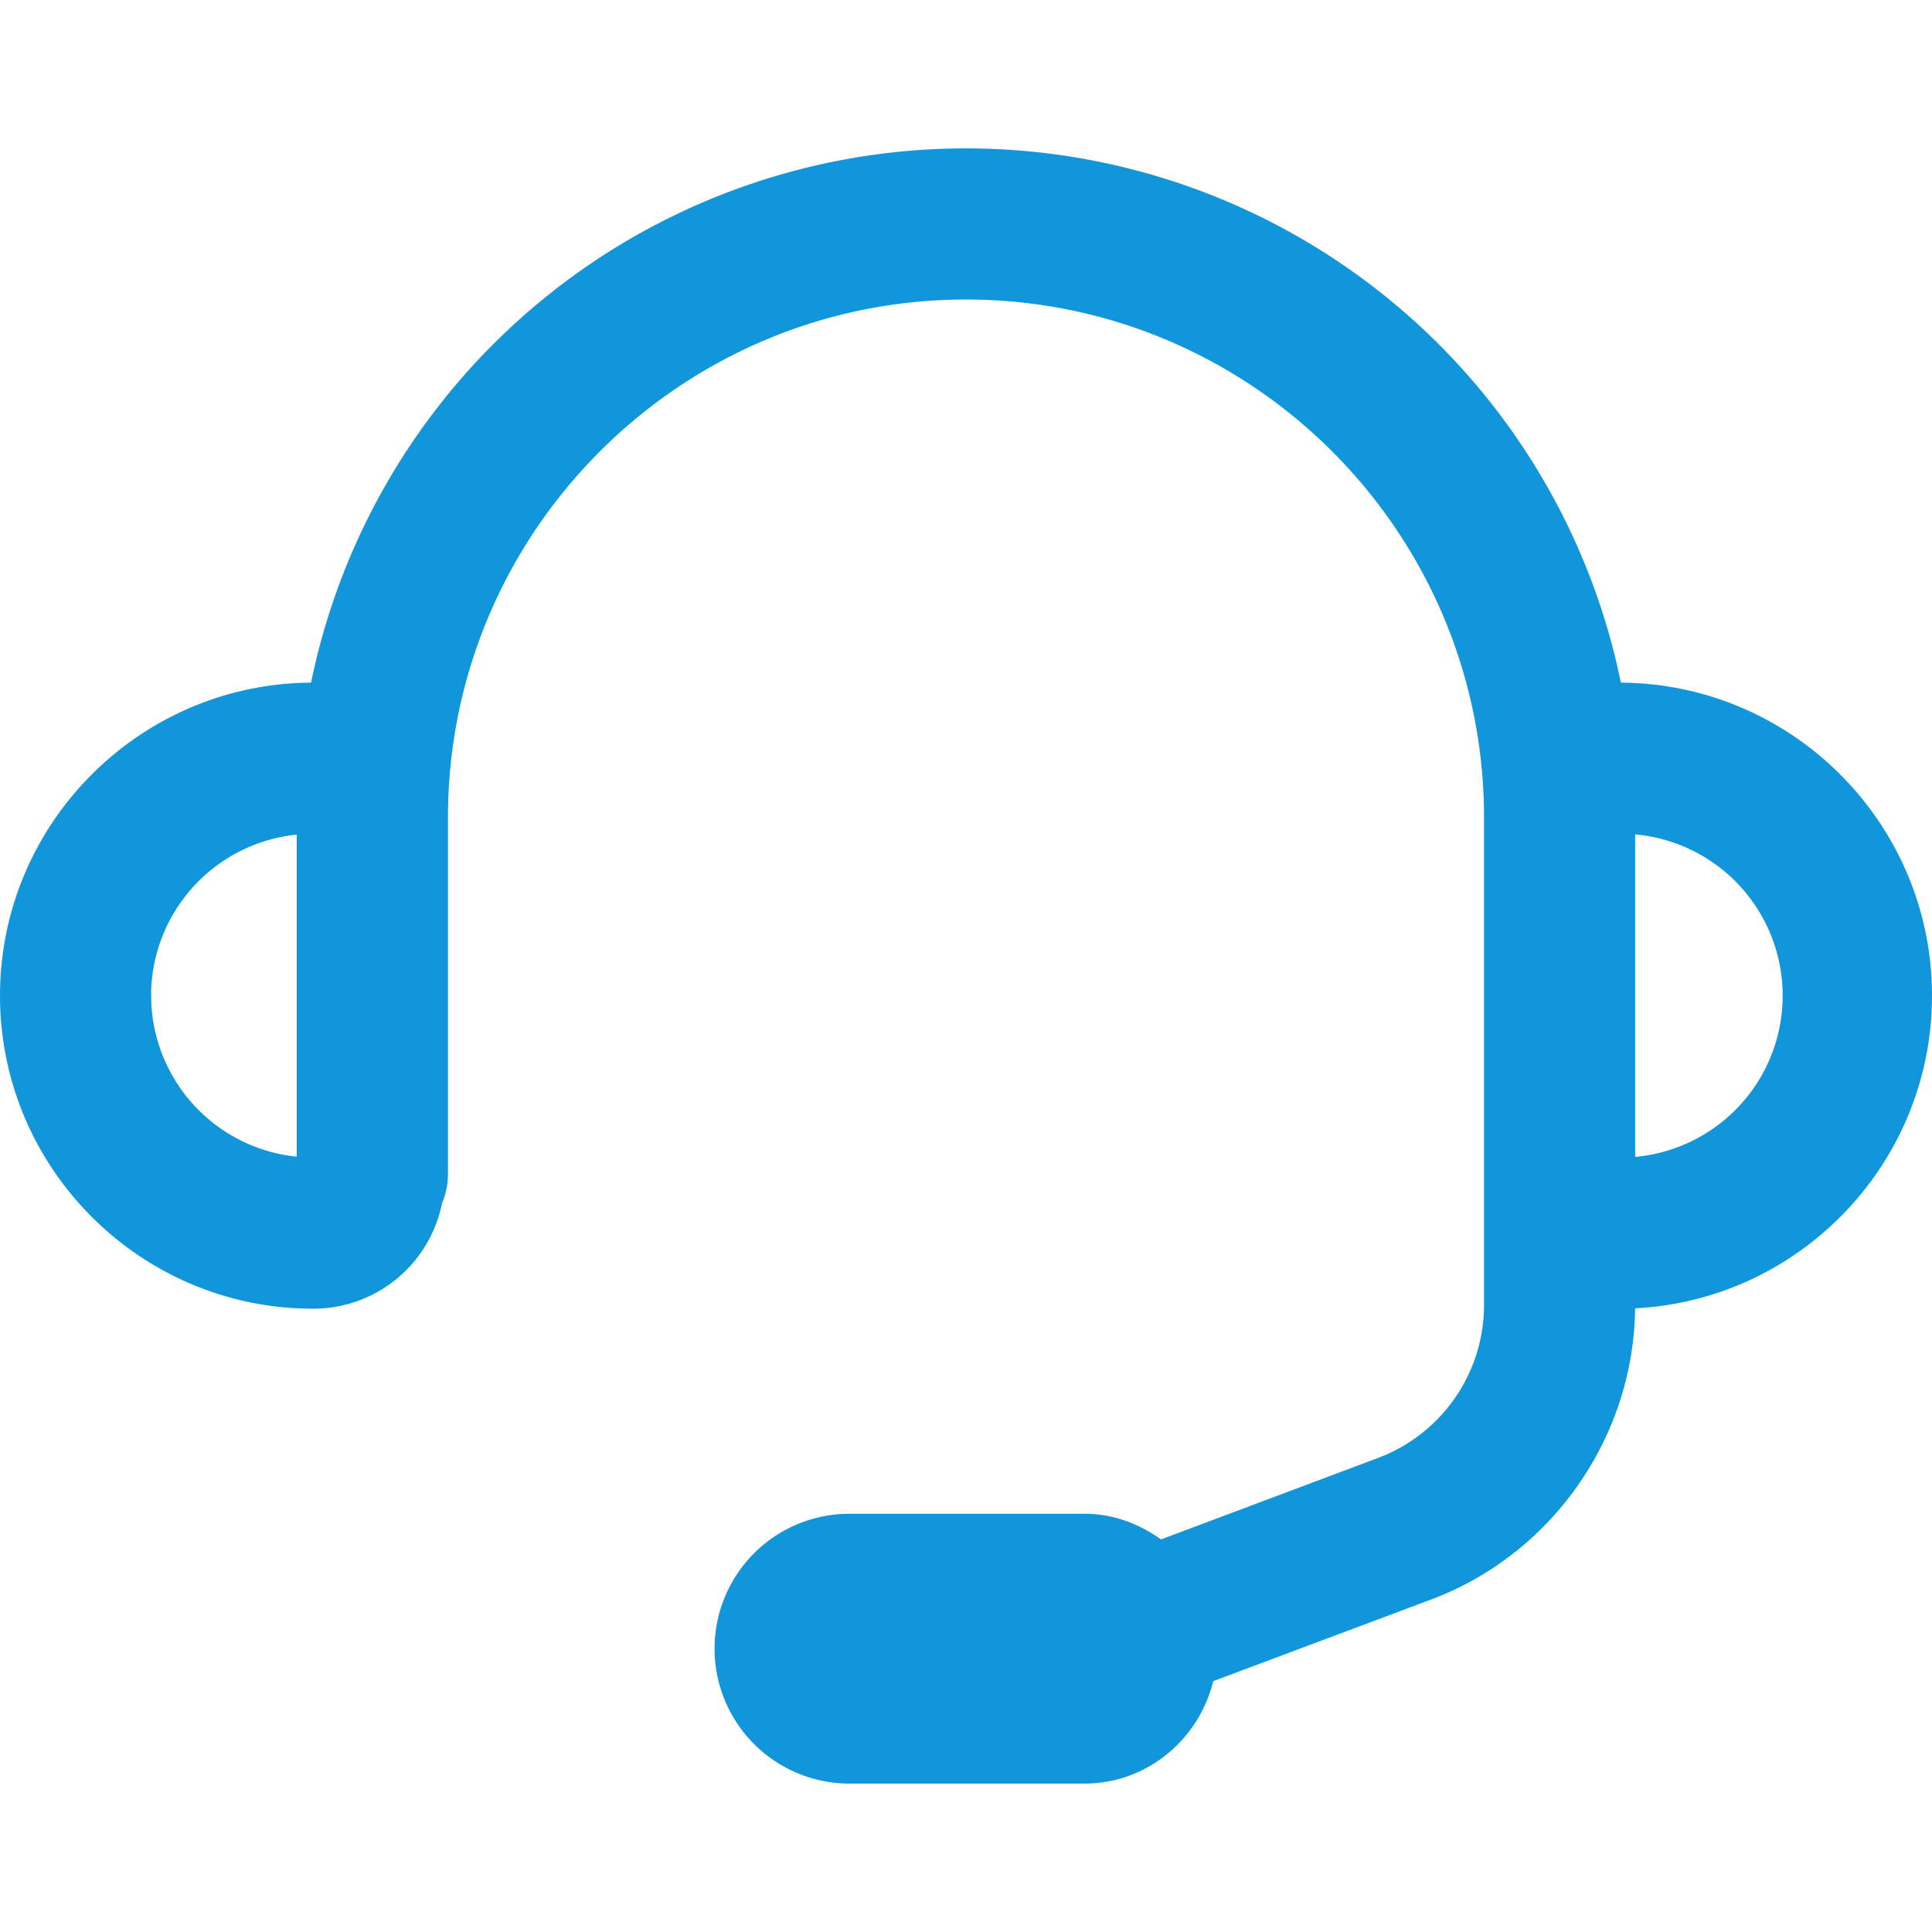
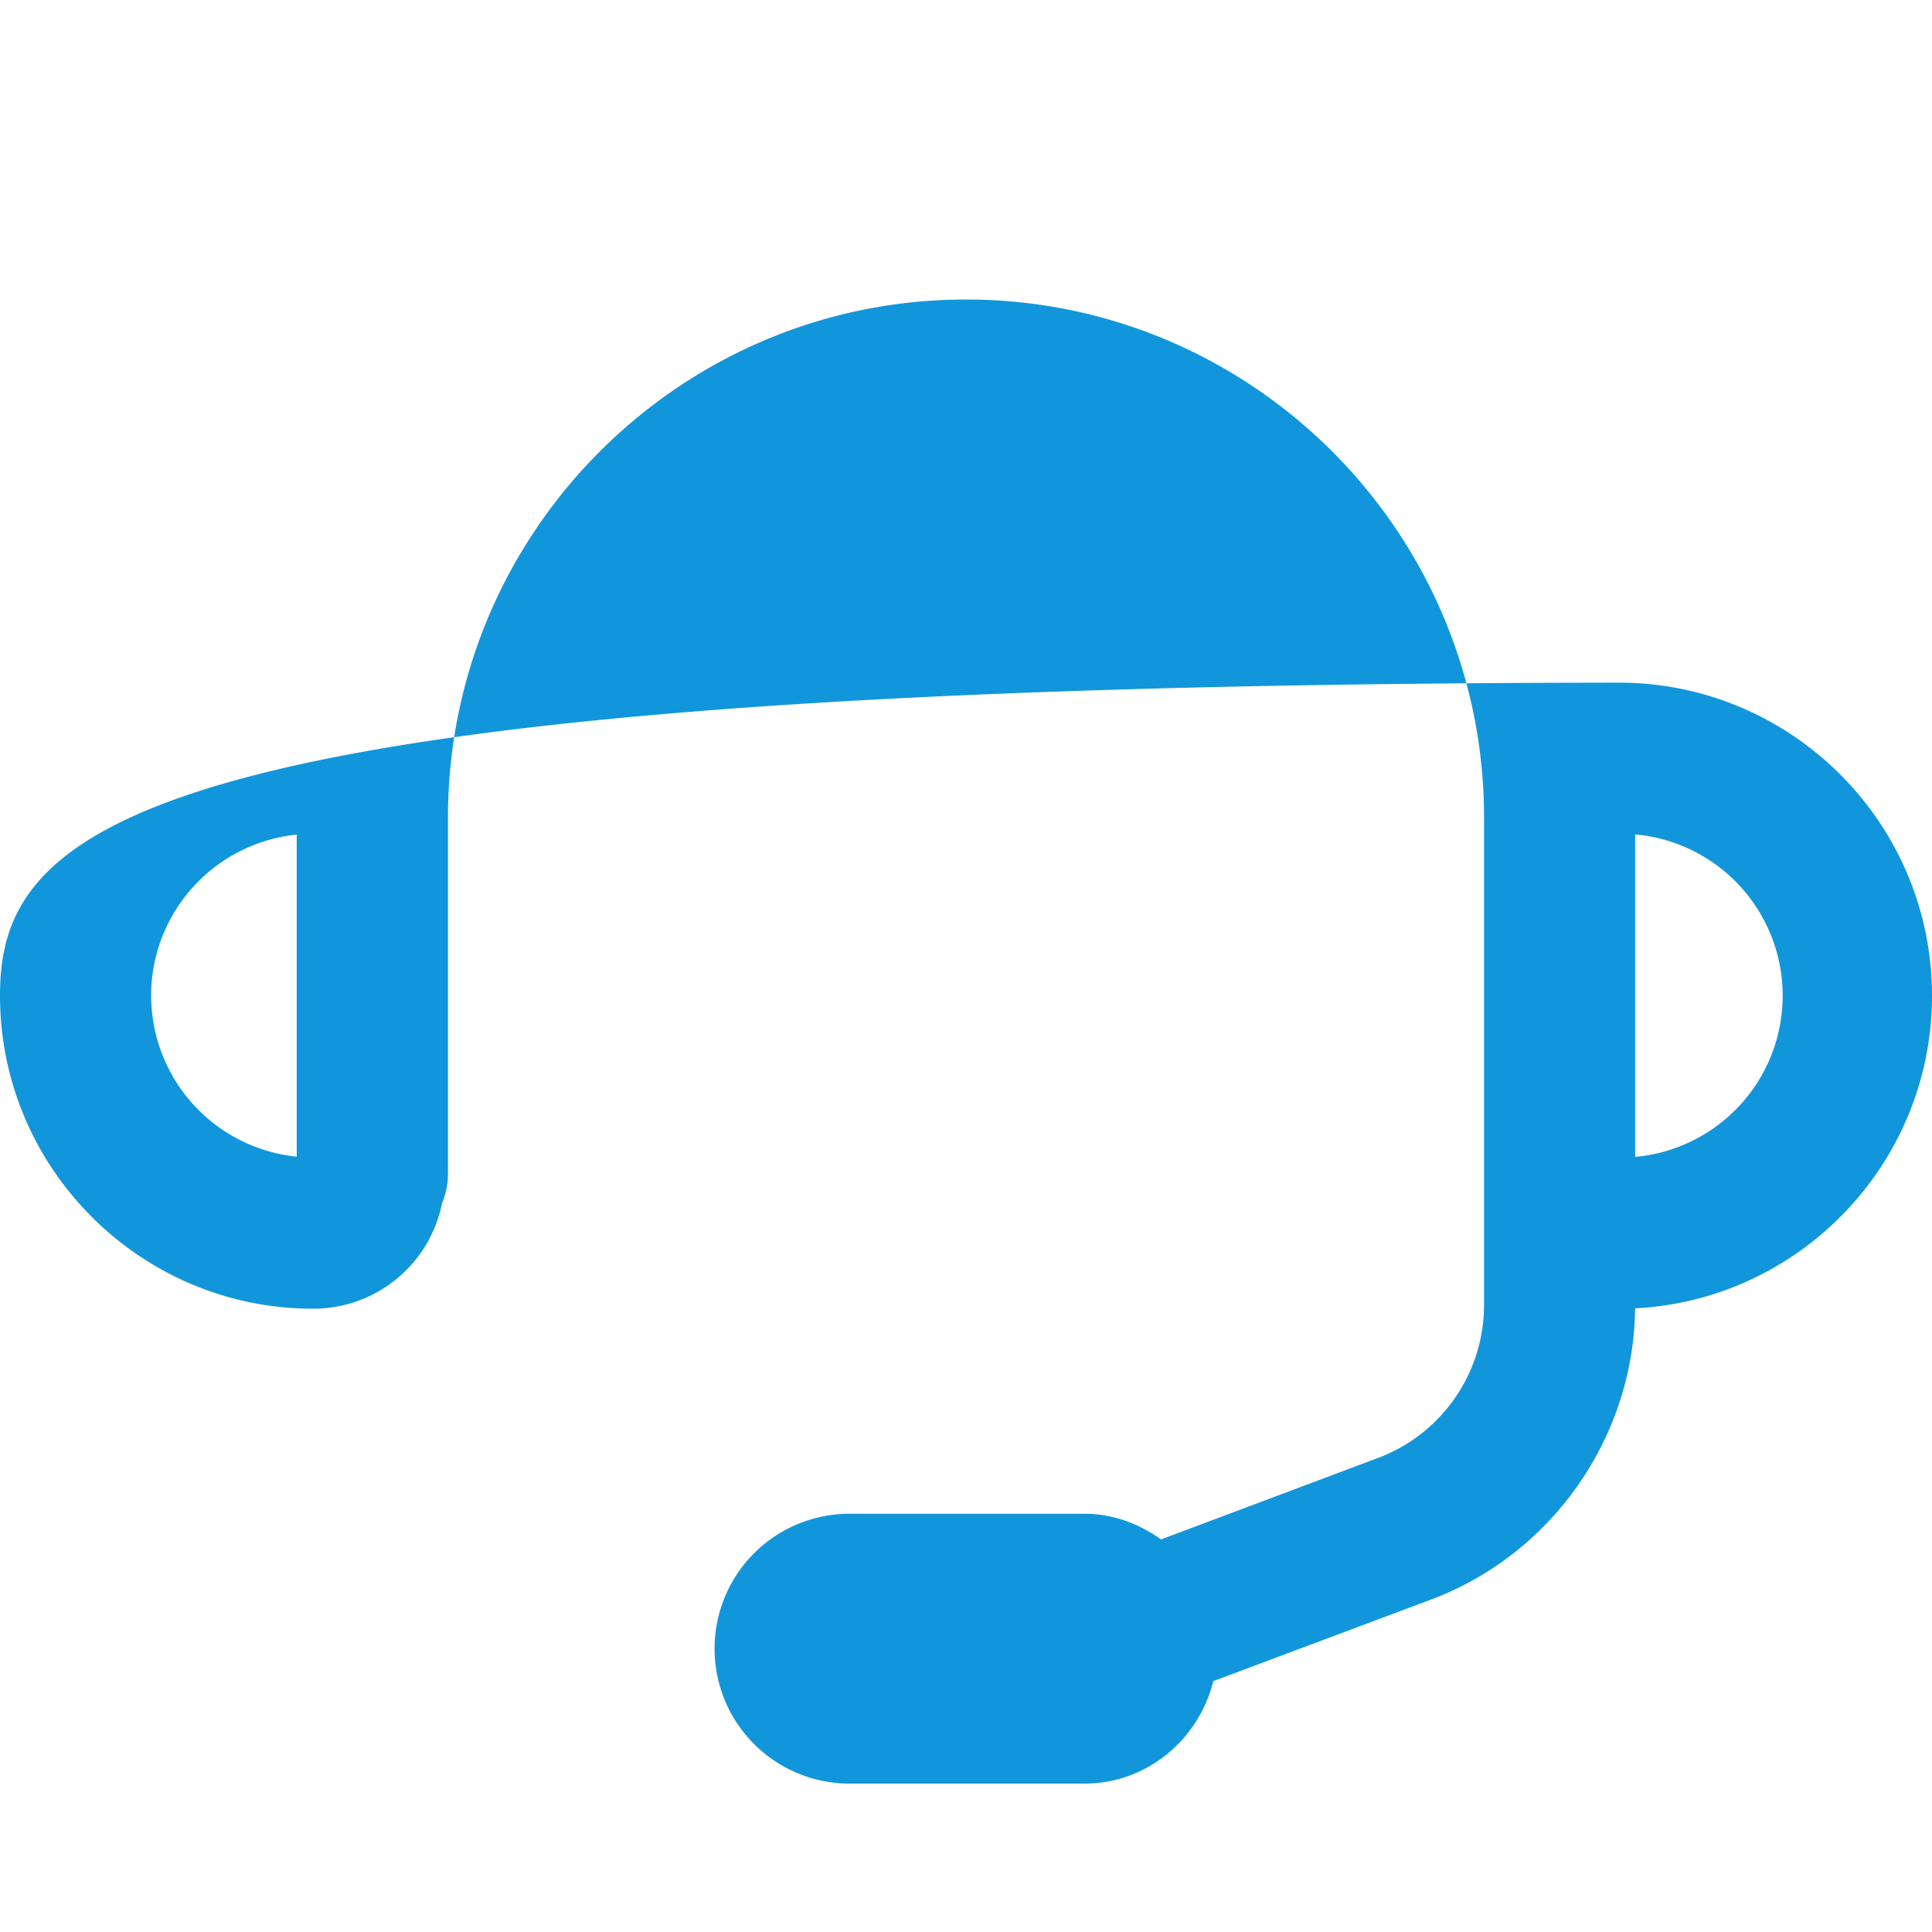
<svg xmlns="http://www.w3.org/2000/svg" t="1623826039007" class="icon" viewBox="0 0 1024 1024" version="1.1" p-id="10034" width="128" height="128">
  <defs>
    <style type="text/css" />
  </defs>
-   <path d="M859.11 361.82a354.34 354.34 0 0 0-694.24 0C73.87 362.38 0 436.59 0 527.73c0 91.48 74.43 165.91 165.91 165.91a69.56 69.56 0 0 0 68.37-55.91 39.68 39.68 0 0 0 3.15-15.6V433.32c0-151.4 123.17-274.57 274.58-274.57s274.56 123.17 274.56 274.57V692.2a86.63 86.63 0 0 1-55.68 80.35l-115.54 43.37c-12.46-8.9-26.33-13.59-40.43-13.59H449a71.51 71.51 0 0 0 0.1 143h125.82c32.28 0 60.21-22.55 68.15-54.3L759 847.6c63.81-24.13 106.92-86 107.64-154.16C954.17 689 1024 616.35 1024 527.75c0-91.15-73.88-165.37-164.89-165.93z m74.1 209.06a86 86 0 0 1-66.54 42.3V442.25a85.81 85.81 0 0 1 66.54 128.63zM157.27 442.35v170.72a85.9 85.9 0 0 1-77.16-85.35v-2.79a85.94 85.94 0 0 1 77.16-82.58z" fill="#1296db" p-id="10035" />
+   <path d="M859.11 361.82C73.87 362.38 0 436.59 0 527.73c0 91.48 74.43 165.91 165.91 165.91a69.56 69.56 0 0 0 68.37-55.91 39.68 39.68 0 0 0 3.15-15.6V433.32c0-151.4 123.17-274.57 274.58-274.57s274.56 123.17 274.56 274.57V692.2a86.63 86.63 0 0 1-55.68 80.35l-115.54 43.37c-12.46-8.9-26.33-13.59-40.43-13.59H449a71.51 71.51 0 0 0 0.1 143h125.82c32.28 0 60.21-22.55 68.15-54.3L759 847.6c63.81-24.13 106.92-86 107.64-154.16C954.17 689 1024 616.35 1024 527.75c0-91.15-73.88-165.37-164.89-165.93z m74.1 209.06a86 86 0 0 1-66.54 42.3V442.25a85.81 85.81 0 0 1 66.54 128.63zM157.27 442.35v170.72a85.9 85.9 0 0 1-77.16-85.35v-2.79a85.94 85.94 0 0 1 77.16-82.58z" fill="#1296db" p-id="10035" />
</svg>